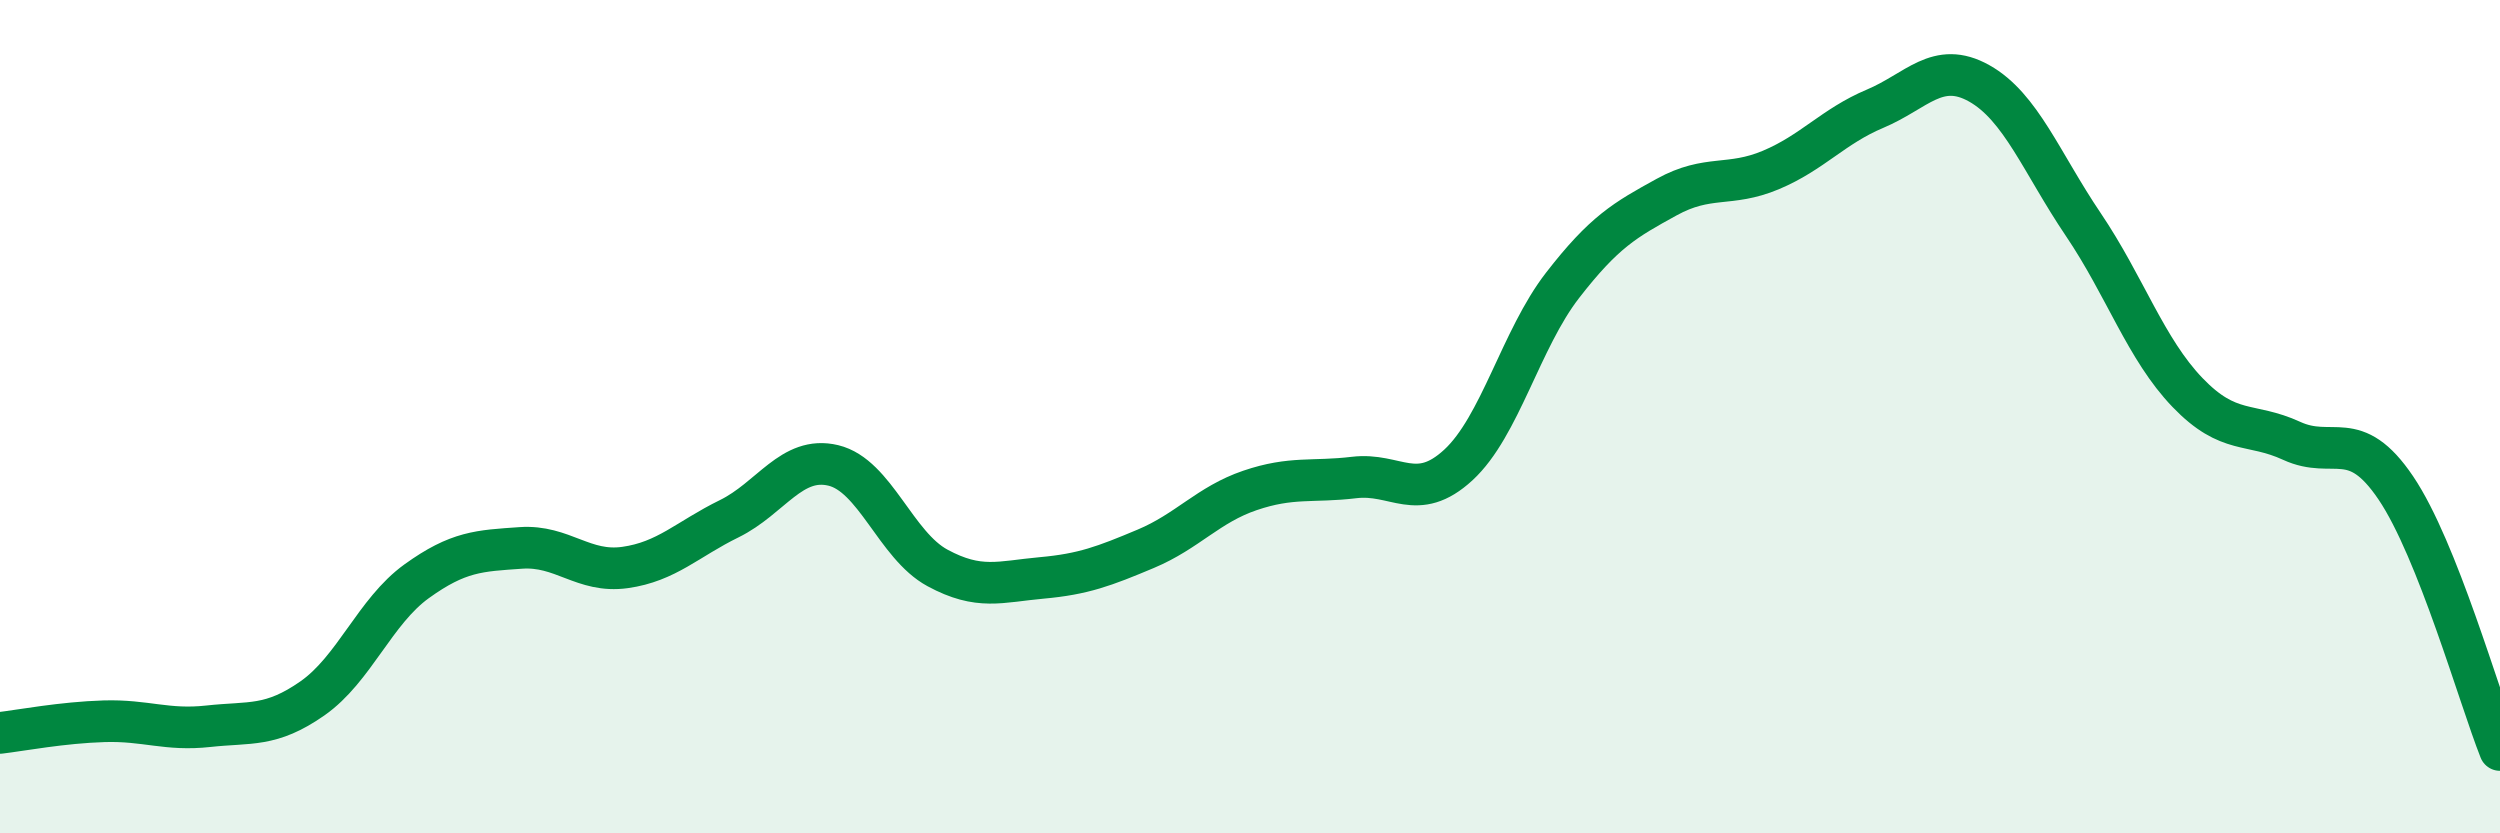
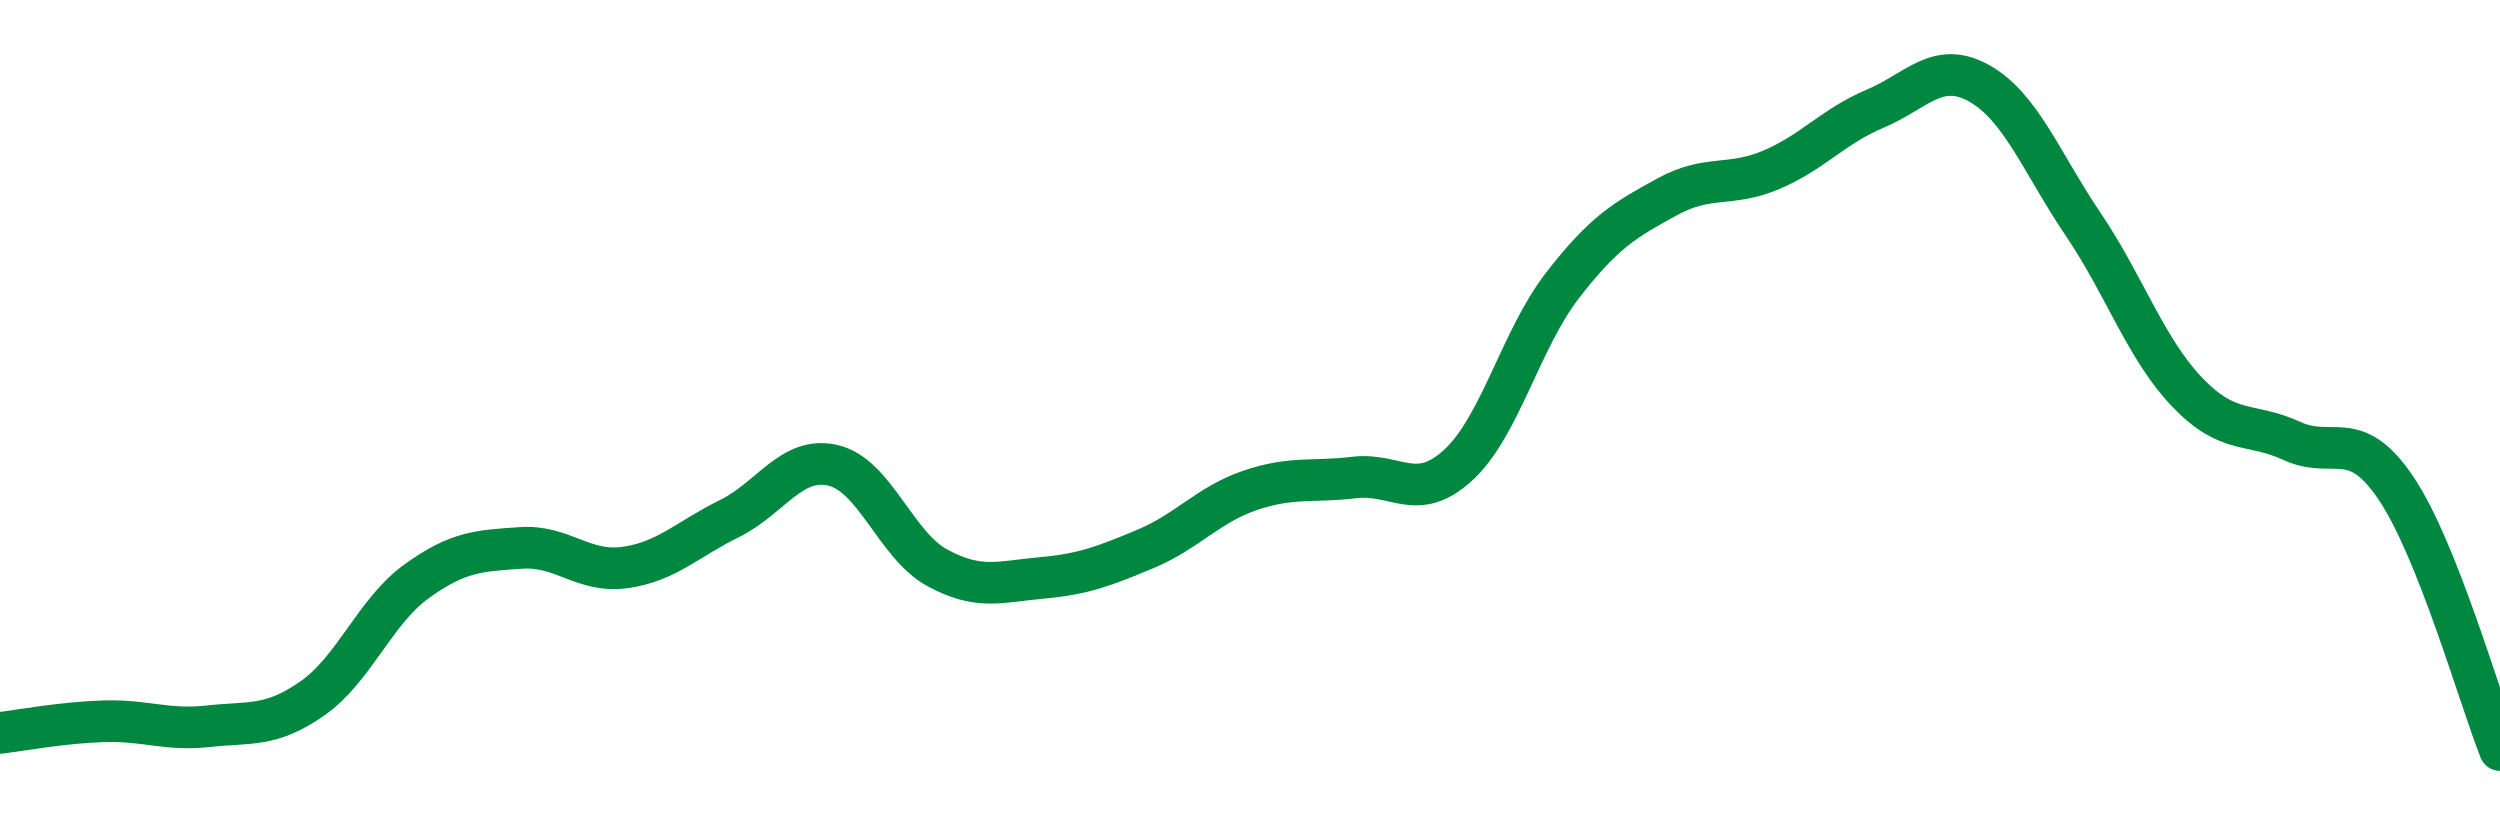
<svg xmlns="http://www.w3.org/2000/svg" width="60" height="20" viewBox="0 0 60 20">
-   <path d="M 0,17.59 C 0.5,17.53 1.5,17.34 2.5,17.31 C 3.5,17.28 4,17.54 5,17.43 C 6,17.32 6.5,17.46 7.5,16.76 C 8.5,16.06 9,14.67 10,13.95 C 11,13.23 11.5,13.22 12.5,13.15 C 13.5,13.08 14,13.76 15,13.62 C 16,13.48 16.5,12.94 17.5,12.45 C 18.5,11.96 19,10.93 20,11.17 C 21,11.41 21.5,13.09 22.5,13.63 C 23.5,14.17 24,13.96 25,13.87 C 26,13.78 26.5,13.59 27.5,13.17 C 28.5,12.75 29,12.11 30,11.77 C 31,11.43 31.5,11.58 32.5,11.46 C 33.5,11.34 34,12.08 35,11.16 C 36,10.24 36.5,8.14 37.5,6.85 C 38.5,5.56 39,5.28 40,4.73 C 41,4.18 41.5,4.5 42.5,4.08 C 43.5,3.66 44,3.03 45,2.61 C 46,2.19 46.5,1.44 47.5,2 C 48.5,2.56 49,3.91 50,5.39 C 51,6.87 51.5,8.38 52.5,9.42 C 53.5,10.46 54,10.12 55,10.58 C 56,11.04 56.5,10.23 57.5,11.71 C 58.5,13.19 59.5,16.74 60,18L60 20L0 20Z" fill="#008740" opacity="0.1" stroke-linecap="round" stroke-linejoin="round" />
  <path d="M 0,17.59 C 0.5,17.53 1.5,17.34 2.5,17.31 C 3.5,17.28 4,17.54 5,17.43 C 6,17.32 6.5,17.46 7.5,16.76 C 8.5,16.06 9,14.67 10,13.95 C 11,13.23 11.5,13.22 12.5,13.15 C 13.5,13.08 14,13.76 15,13.62 C 16,13.48 16.5,12.94 17.5,12.45 C 18.5,11.96 19,10.93 20,11.17 C 21,11.41 21.5,13.09 22.5,13.63 C 23.5,14.17 24,13.96 25,13.87 C 26,13.78 26.5,13.59 27.5,13.17 C 28.5,12.75 29,12.11 30,11.77 C 31,11.43 31.5,11.58 32.5,11.46 C 33.5,11.34 34,12.08 35,11.16 C 36,10.24 36.5,8.14 37.5,6.85 C 38.5,5.56 39,5.28 40,4.73 C 41,4.18 41.5,4.5 42.5,4.08 C 43.5,3.66 44,3.03 45,2.61 C 46,2.19 46.5,1.44 47.5,2 C 48.5,2.56 49,3.91 50,5.39 C 51,6.87 51.5,8.38 52.5,9.42 C 53.5,10.46 54,10.12 55,10.58 C 56,11.04 56.5,10.23 57.5,11.71 C 58.5,13.19 59.5,16.74 60,18" stroke="#008740" stroke-width="1" fill="none" stroke-linecap="round" stroke-linejoin="round" />
</svg>